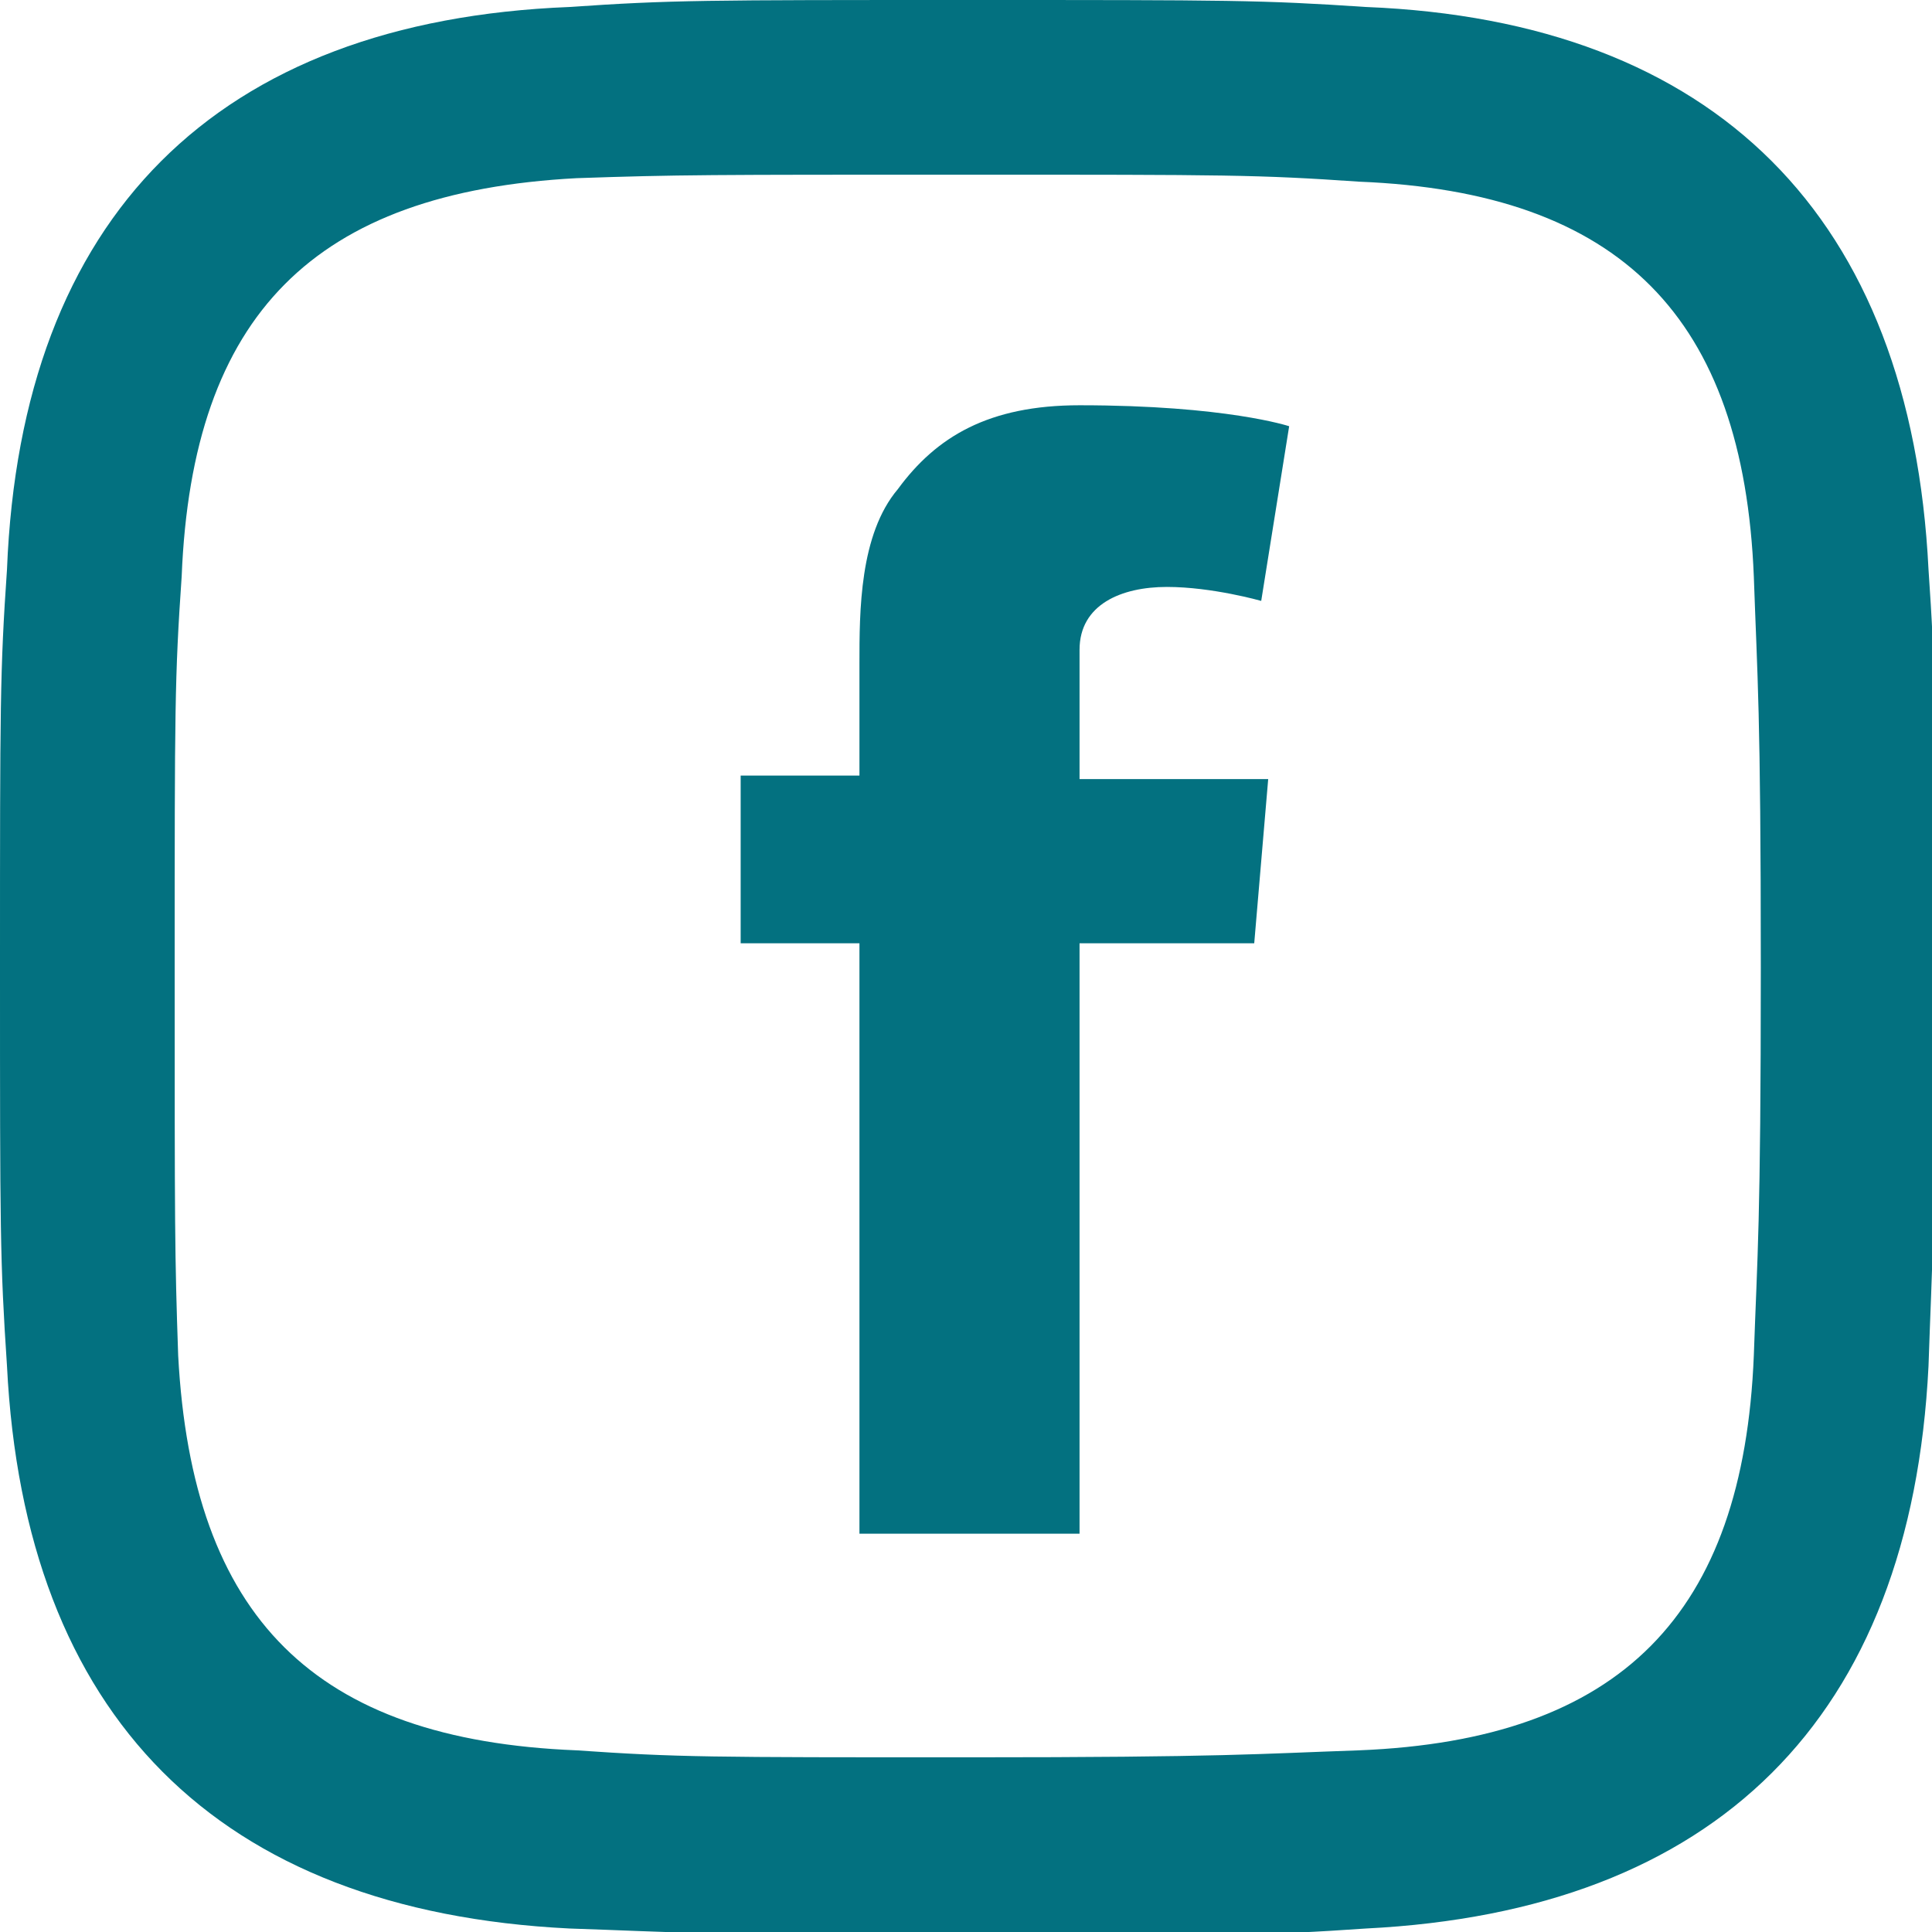
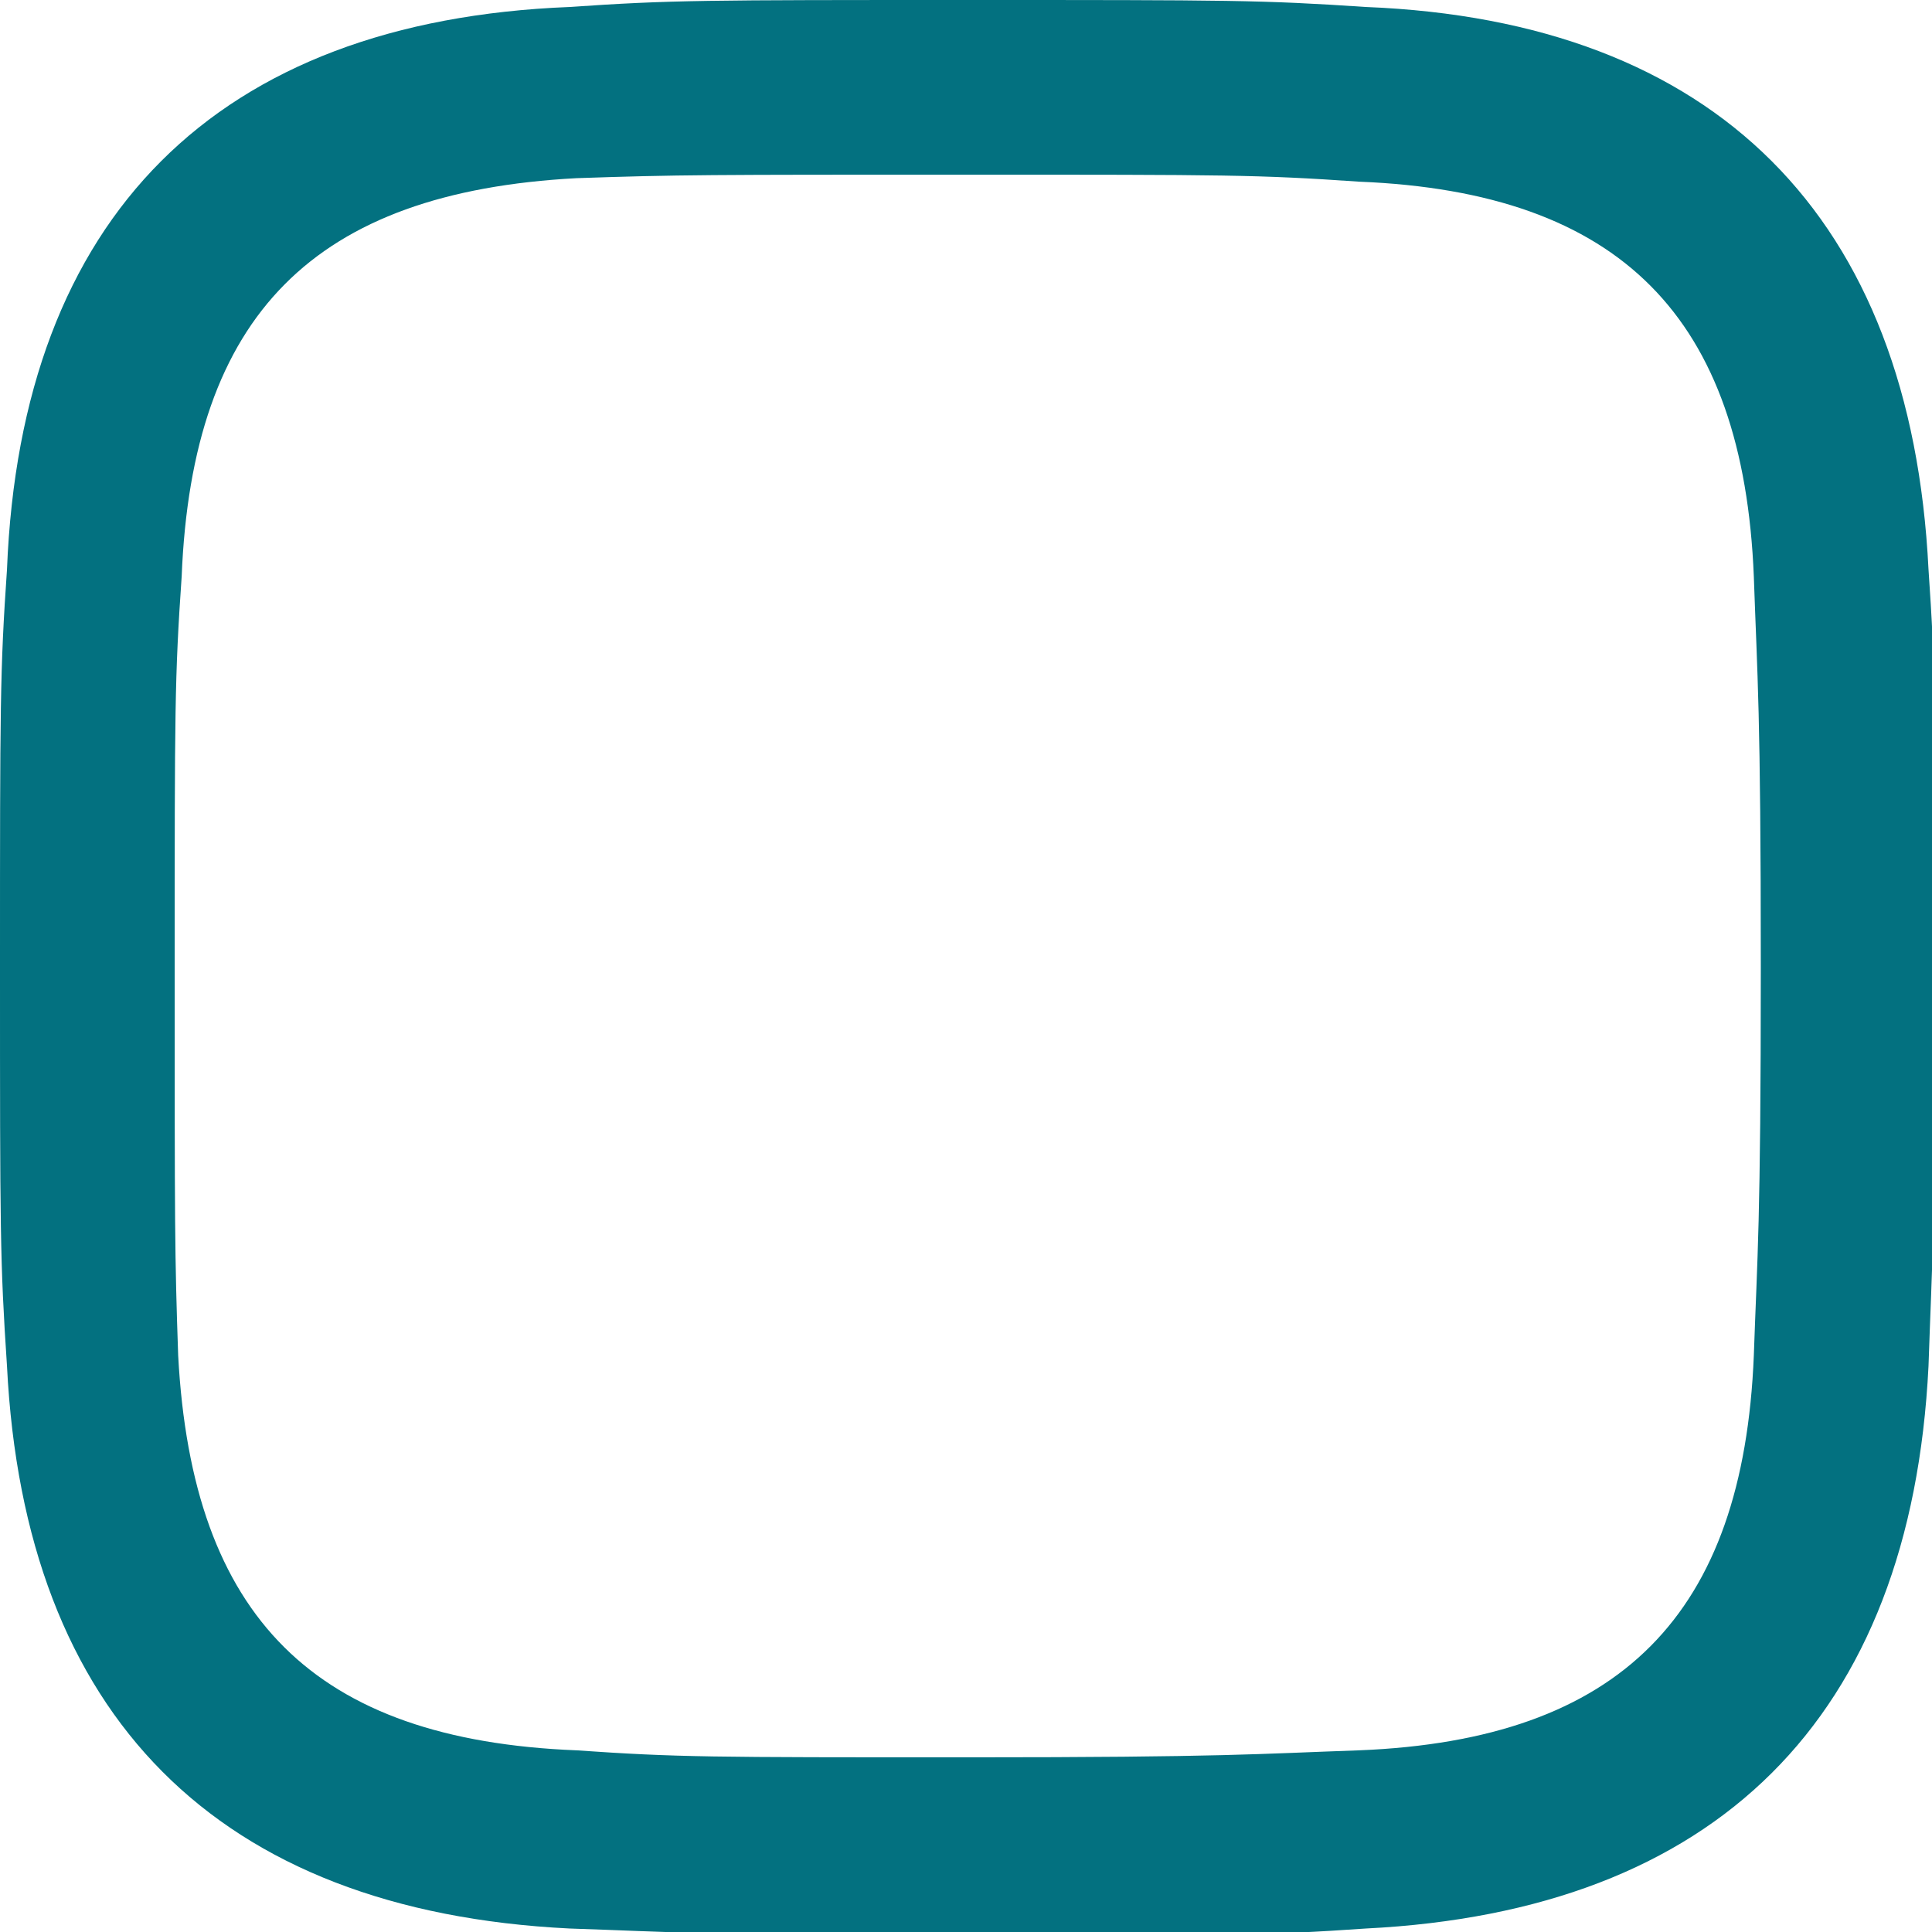
<svg xmlns="http://www.w3.org/2000/svg" version="1.1" id="Ebene_1" x="0px" y="0px" viewBox="0 0 55.3 55.3" style="enable-background:new 0 0 55.3 55.3;" xml:space="preserve">
  <style type="text/css">
	.st0{fill:#037180;}
</style>
  <g>
    <g>
      <path class="st0" d="M50.2,38.8c-0.3,7.4-3.8,11-11.3,11.3c-2.9,0.1-3.8,0.2-11.2,0.2s-8.3,0-11.2-0.2C9,49.8,5.5,46.3,5.1,38.8    C5,35.9,5,35.1,5,27.7s0-8.3,0.2-11.2C5.5,9,9,5.5,16.5,5.1C19.4,5,20.3,5,27.7,5s8.3,0,11.2,0.2c7.5,0.3,11,3.9,11.3,11.3    c0.1,2.9,0.2,3.8,0.2,11.2S50.3,35.9,50.2,38.8 M39.1,0.2C36.1,0,35.2,0,27.7,0c-7.5,0-8.5,0-11.4,0.2C6.2,0.6,0.6,6.2,0.2,16.3    C0,19.2,0,20.2,0,27.7s0,8.4,0.2,11.4c0.5,10,6,15.6,16.1,16.1c3,0.1,3.9,0.2,11.4,0.2s8.5,0,11.4-0.2c10-0.5,15.6-6,16.1-16.1    c0.1-3,0.2-3.9,0.2-11.4c0-7.5,0-8.5-0.2-11.4C54.7,6.2,49.1,0.6,39.1,0.2" />
    </g>
    <g>
-       <path class="st0" d="M21.2,22.2h3.4v-1.5v-1.5v-0.2c0-1.5,0-3.7,1.1-5c1.1-1.5,2.6-2.4,5.2-2.4c4.2,0,6,0.6,6,0.6l-0.8,5    c0,0-1.4-0.4-2.7-0.4c-1.3,0-2.5,0.5-2.5,1.8v0.5v1.7v1.5h5.4L35.9,27h-5v16.9h-6.3V27h-3.4L21.2,22.2L21.2,22.2z" />
-     </g>
+       </g>
  </g>
</svg>